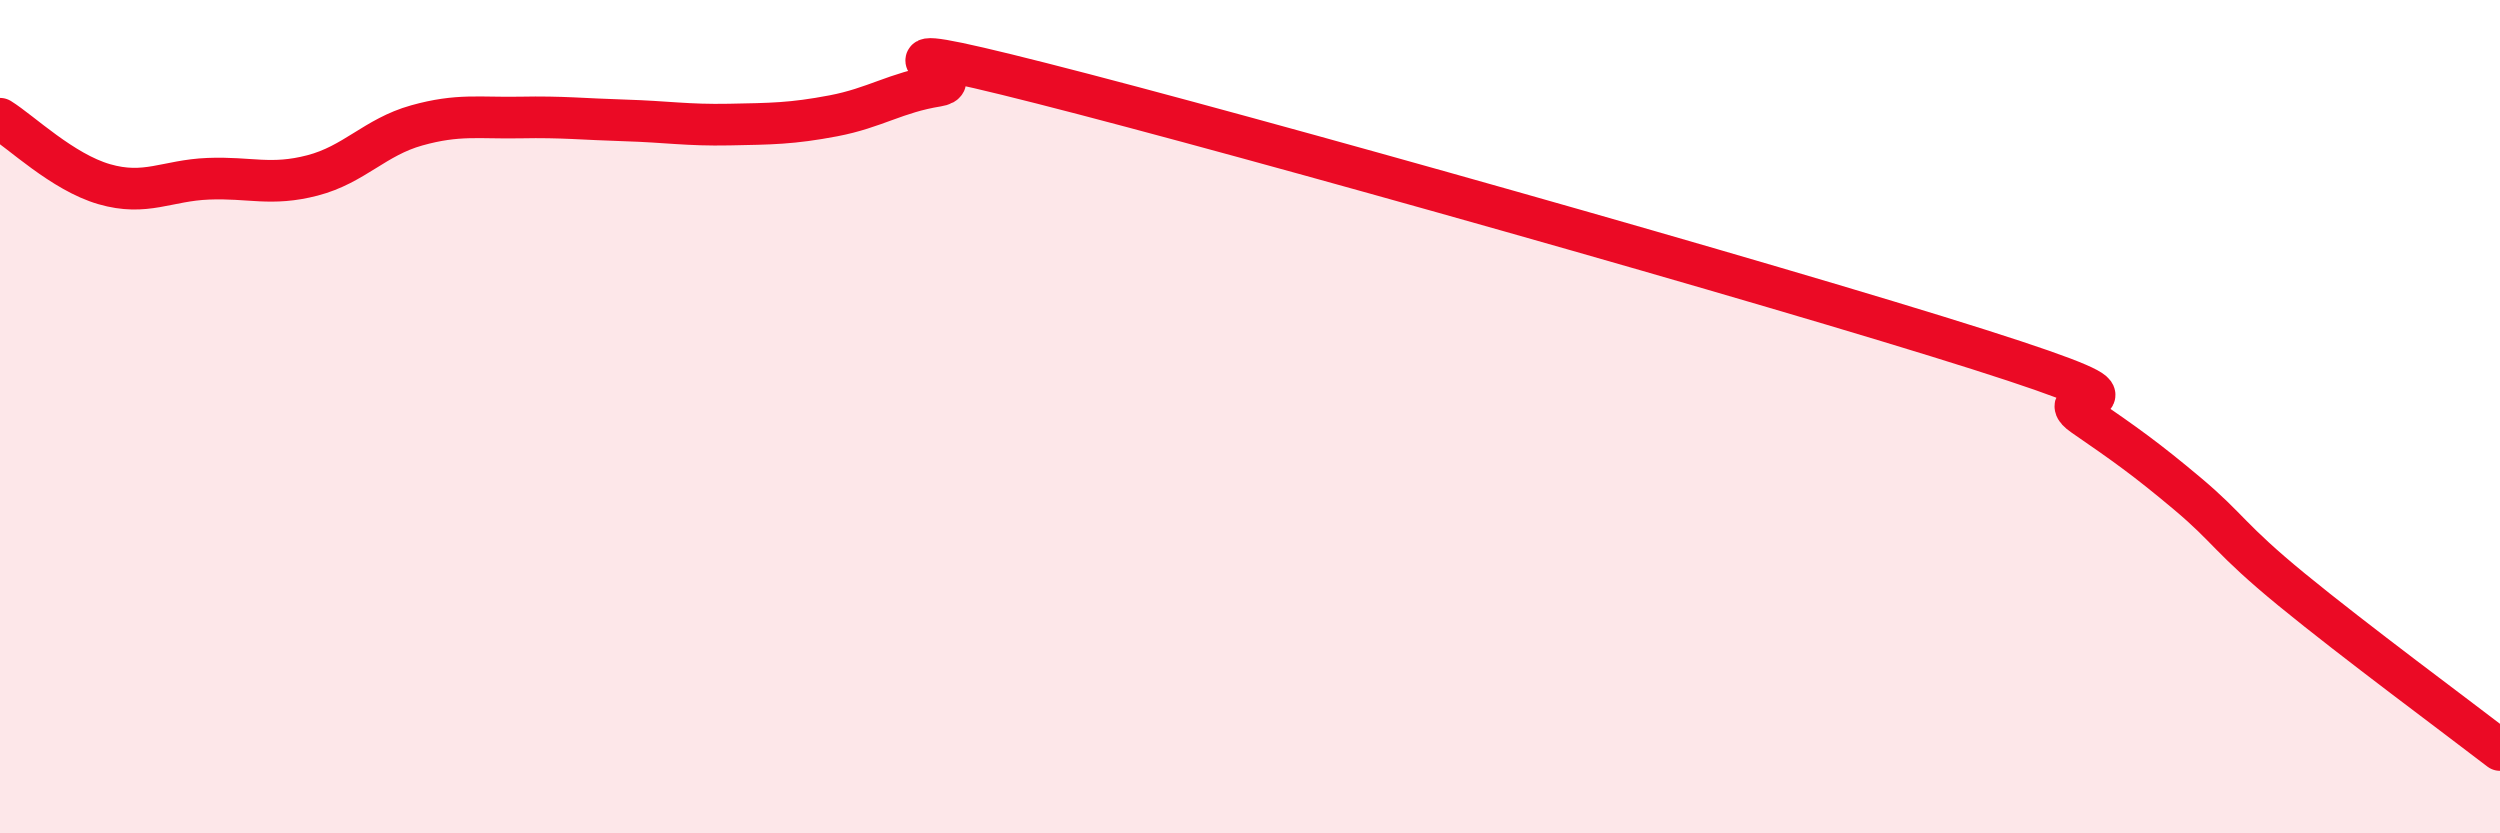
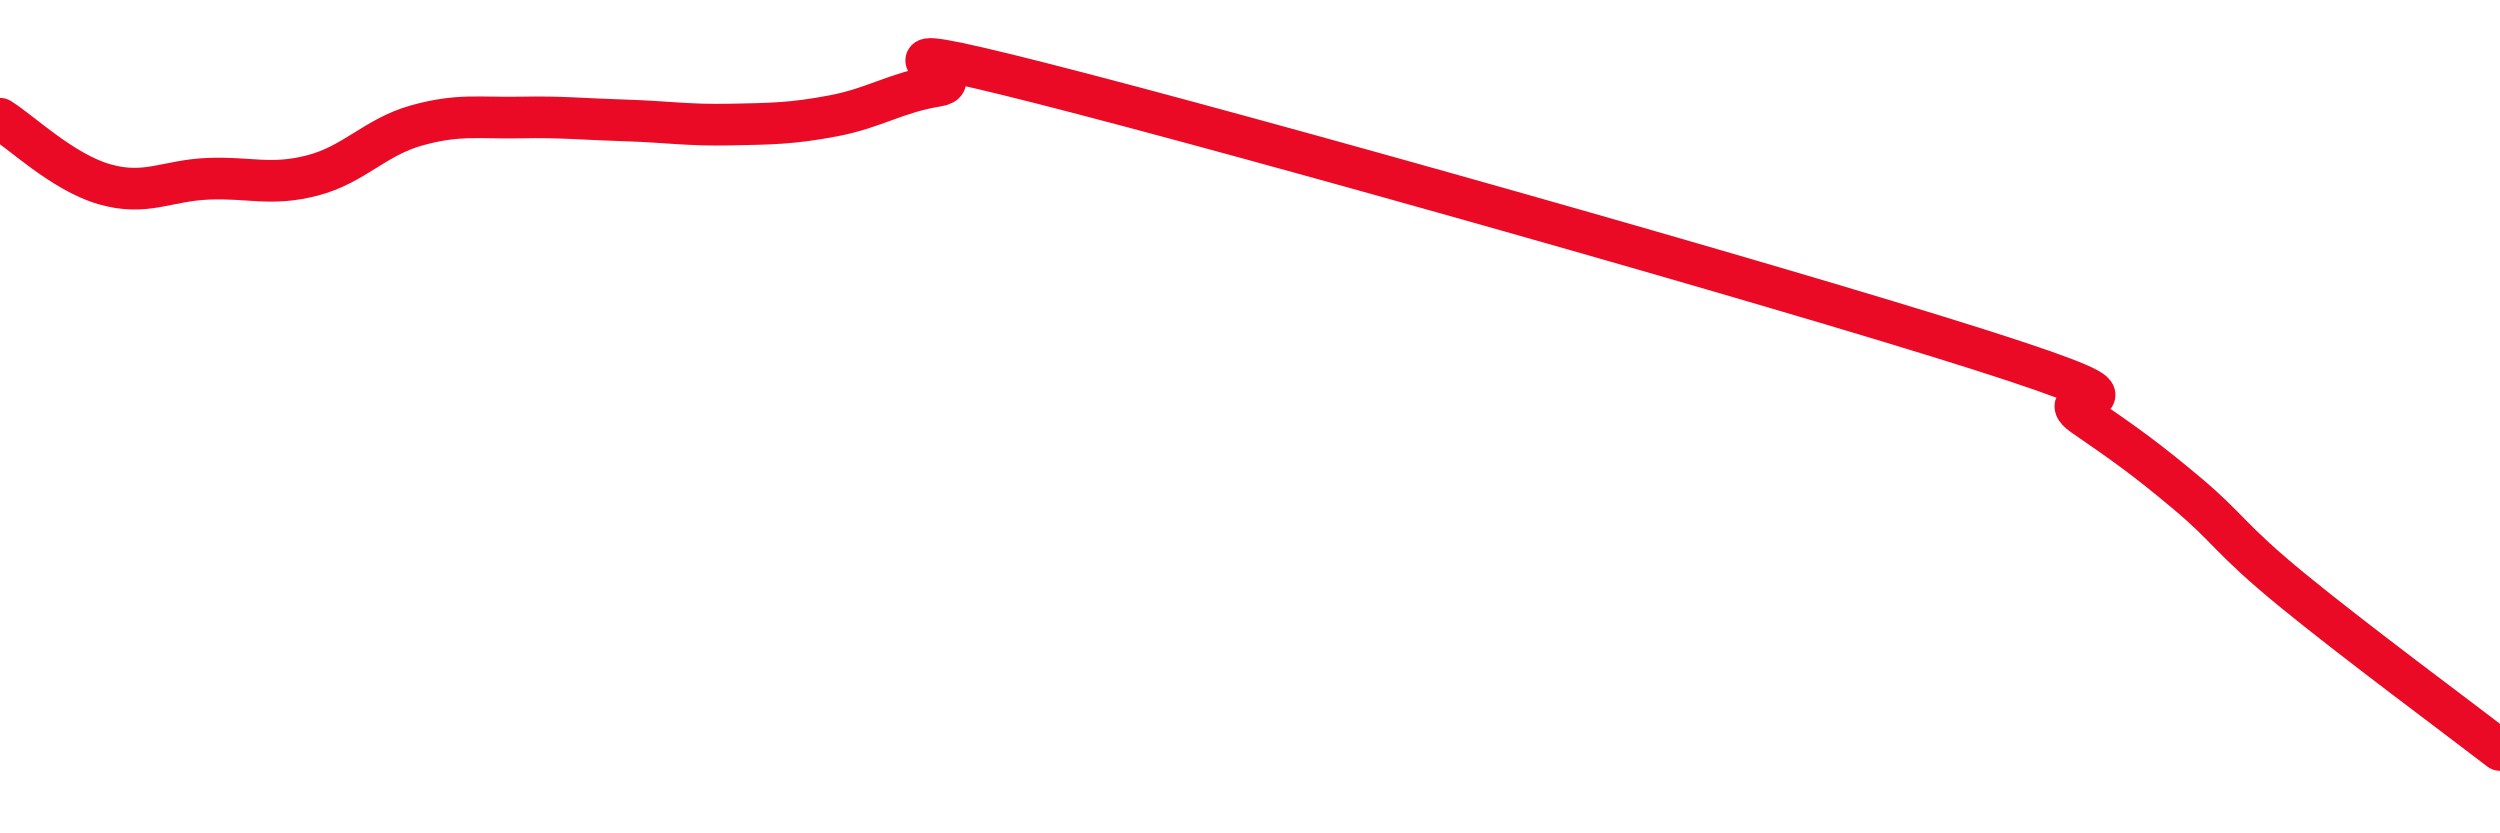
<svg xmlns="http://www.w3.org/2000/svg" width="60" height="20" viewBox="0 0 60 20">
-   <path d="M 0,2.85 C 0.5,3.16 1.5,4.13 2.5,4.42 C 3.5,4.71 4,4.33 5,4.29 C 6,4.25 6.5,4.47 7.5,4.21 C 8.5,3.95 9,3.29 10,3.01 C 11,2.73 11.5,2.84 12.5,2.82 C 13.5,2.8 14,2.86 15,2.89 C 16,2.92 16.5,3.01 17.5,2.99 C 18.5,2.97 19,2.97 20,2.78 C 21,2.59 21.5,2.22 22.5,2.06 C 23.5,1.9 20,0.73 25,2 C 30,3.27 42.5,6.8 47.5,8.39 C 52.5,9.98 49,9.28 50,9.97 C 51,10.66 51.5,11.01 52.5,11.85 C 53.5,12.69 53.5,12.92 55,14.15 C 56.5,15.38 59,17.23 60,18L60 20L0 20Z" fill="#EB0A25" opacity="0.1" stroke-linecap="round" stroke-linejoin="round" />
  <path d="M 0,2.85 C 0.5,3.16 1.5,4.13 2.5,4.42 C 3.5,4.71 4,4.33 5,4.29 C 6,4.25 6.5,4.47 7.5,4.21 C 8.5,3.95 9,3.29 10,3.01 C 11,2.73 11.5,2.84 12.5,2.82 C 13.5,2.8 14,2.86 15,2.89 C 16,2.92 16.5,3.01 17.5,2.99 C 18.5,2.97 19,2.97 20,2.78 C 21,2.59 21.5,2.22 22.5,2.06 C 23.5,1.9 20,0.73 25,2 C 30,3.27 42.5,6.8 47.5,8.39 C 52.5,9.98 49,9.28 50,9.97 C 51,10.66 51.5,11.01 52.5,11.85 C 53.5,12.69 53.5,12.92 55,14.15 C 56.5,15.38 59,17.23 60,18" stroke="#EB0A25" stroke-width="1" fill="none" stroke-linecap="round" stroke-linejoin="round" />
</svg>